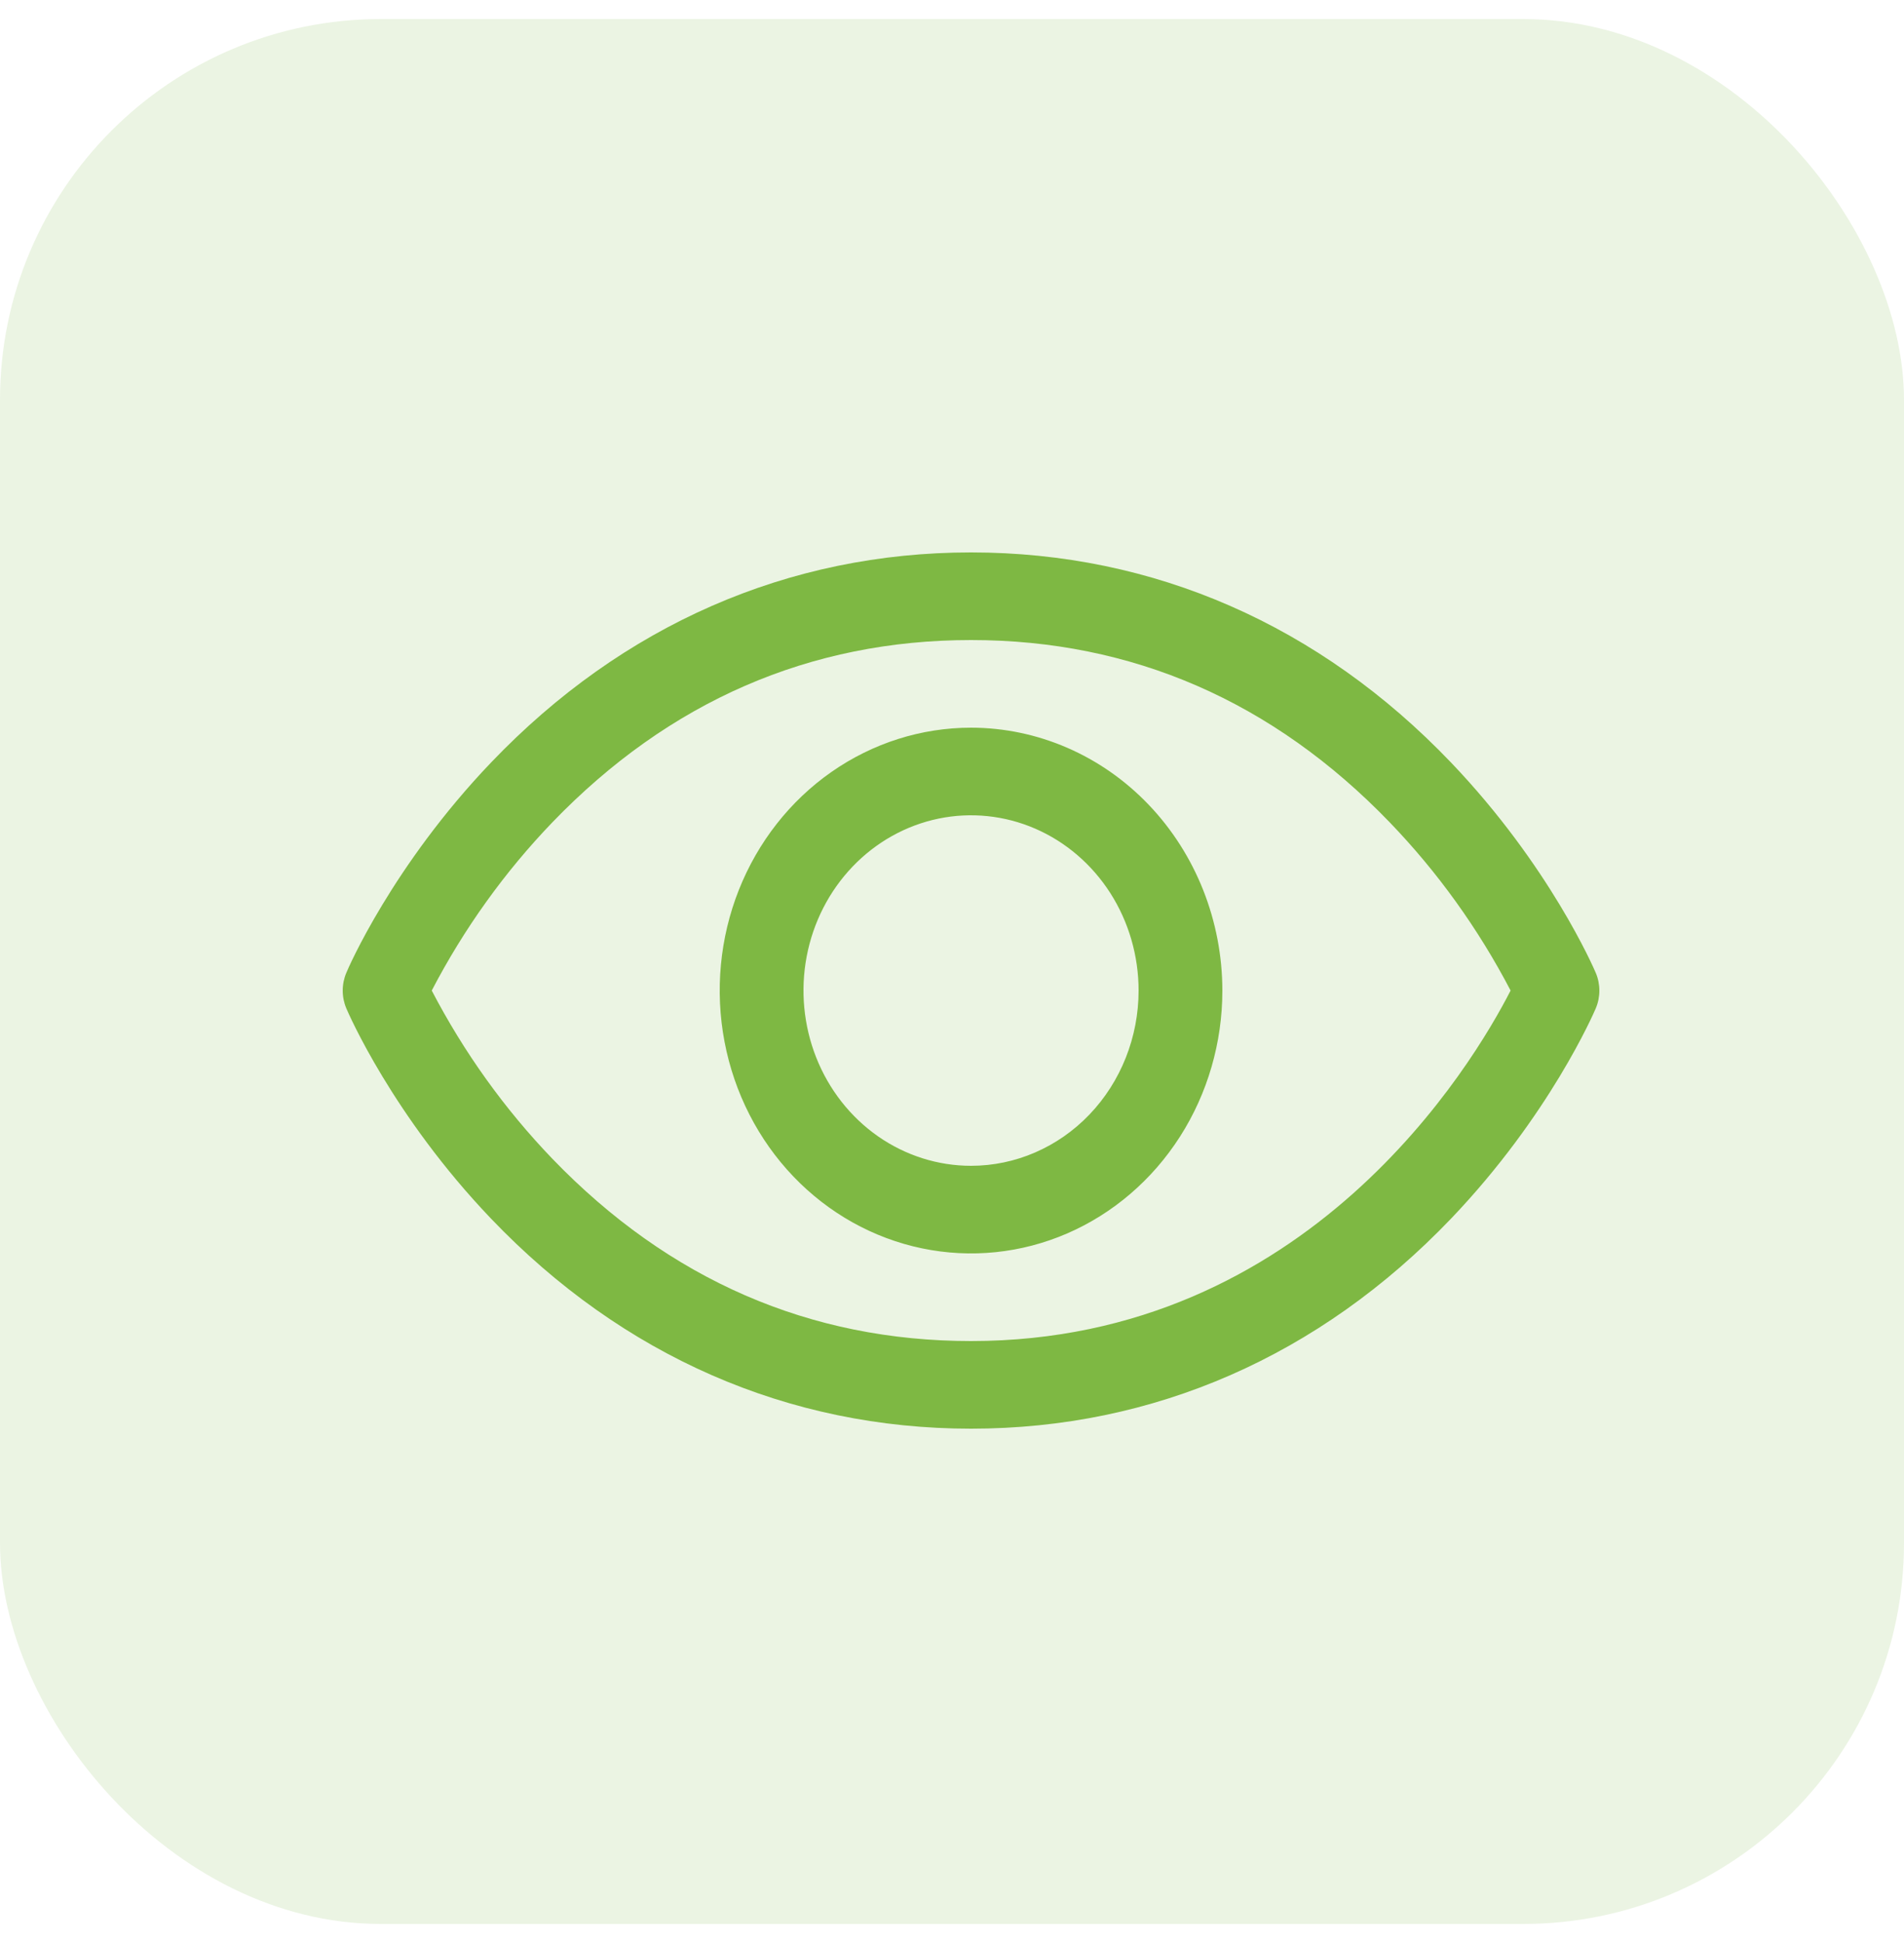
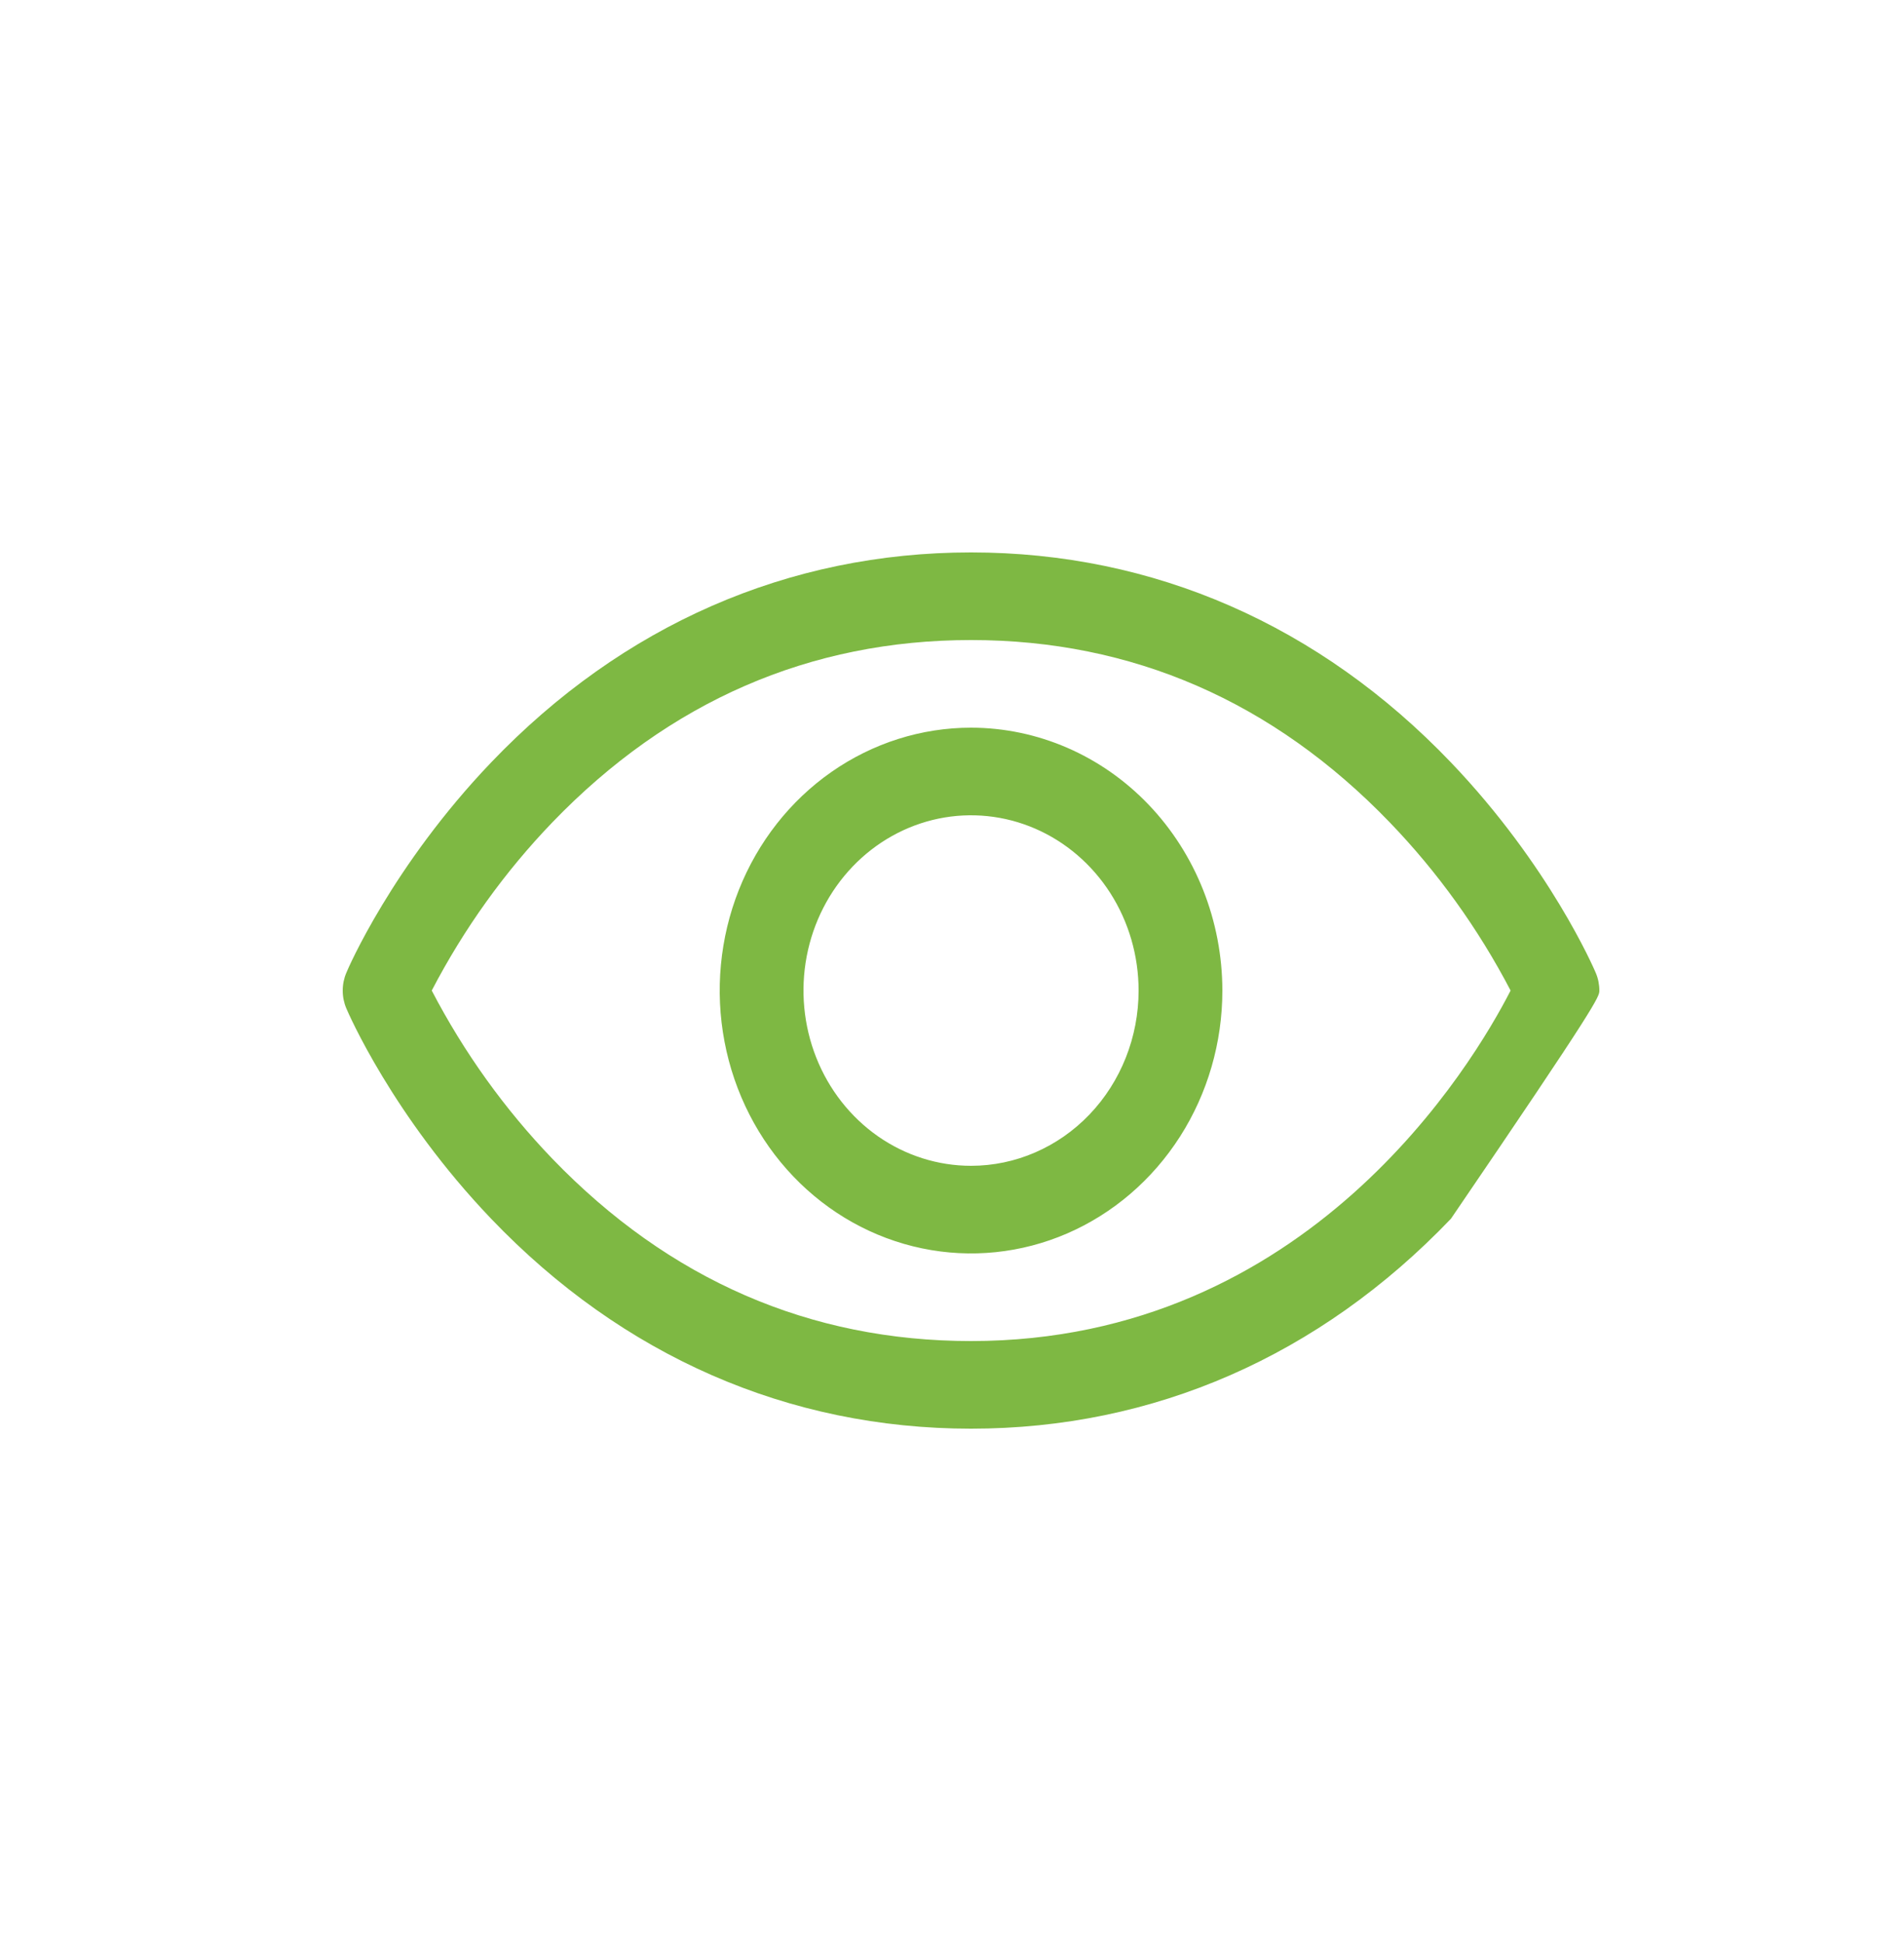
<svg xmlns="http://www.w3.org/2000/svg" width="50" height="51" viewBox="0 0 50 51" fill="none">
-   <rect y="0.5" width="50" height="50" rx="10" fill="#7EB843" fill-opacity="0.15" />
-   <path d="M41.905 25.534C41.857 25.421 40.692 22.72 38.103 20.013C34.653 16.406 30.296 14.5 25.5 14.5C20.704 14.5 16.347 16.406 12.897 20.013C10.308 22.72 9.137 25.425 9.095 25.534C9.032 25.681 9 25.84 9 26.001C9 26.162 9.032 26.322 9.095 26.469C9.143 26.582 10.308 29.282 12.897 31.989C16.347 35.594 20.704 37.5 25.5 37.5C30.296 37.5 34.653 35.594 38.103 31.989C40.692 29.282 41.857 26.582 41.905 26.469C41.968 26.322 42 26.162 42 26.001C42 25.84 41.968 25.681 41.905 25.534ZM25.5 35.2C21.268 35.2 17.57 33.591 14.51 30.42C13.254 29.115 12.185 27.626 11.338 26C12.185 24.374 13.254 22.885 14.51 21.58C17.57 18.409 21.268 16.8 25.5 16.8C29.732 16.8 33.43 18.409 36.49 21.58C37.749 22.885 38.819 24.374 39.669 26C38.678 27.935 34.359 35.2 25.5 35.2ZM25.5 19.1C24.195 19.1 22.919 19.505 21.833 20.263C20.748 21.021 19.902 22.099 19.402 23.36C18.903 24.62 18.772 26.008 19.027 27.346C19.282 28.685 19.91 29.914 20.833 30.879C21.756 31.844 22.932 32.501 24.212 32.767C25.493 33.034 26.82 32.897 28.026 32.375C29.232 31.852 30.262 30.968 30.988 29.833C31.713 28.699 32.1 27.365 32.1 26C32.098 24.171 31.402 22.417 30.165 21.123C28.928 19.829 27.25 19.102 25.5 19.1ZM25.5 30.6C24.63 30.6 23.779 30.33 23.055 29.825C22.332 29.319 21.768 28.601 21.435 27.76C21.102 26.92 21.015 25.995 21.184 25.103C21.354 24.21 21.773 23.391 22.389 22.747C23.004 22.104 23.788 21.666 24.642 21.488C25.495 21.311 26.38 21.402 27.184 21.75C27.988 22.098 28.675 22.688 29.159 23.444C29.642 24.201 29.9 25.09 29.9 26C29.9 27.22 29.436 28.39 28.611 29.253C27.786 30.115 26.667 30.6 25.5 30.6Z" fill="#7EB843" />
+   <path d="M41.905 25.534C41.857 25.421 40.692 22.72 38.103 20.013C34.653 16.406 30.296 14.5 25.5 14.5C20.704 14.5 16.347 16.406 12.897 20.013C10.308 22.72 9.137 25.425 9.095 25.534C9.032 25.681 9 25.84 9 26.001C9 26.162 9.032 26.322 9.095 26.469C9.143 26.582 10.308 29.282 12.897 31.989C16.347 35.594 20.704 37.5 25.5 37.5C30.296 37.5 34.653 35.594 38.103 31.989C41.968 26.322 42 26.162 42 26.001C42 25.84 41.968 25.681 41.905 25.534ZM25.5 35.2C21.268 35.2 17.57 33.591 14.51 30.42C13.254 29.115 12.185 27.626 11.338 26C12.185 24.374 13.254 22.885 14.51 21.58C17.57 18.409 21.268 16.8 25.5 16.8C29.732 16.8 33.43 18.409 36.49 21.58C37.749 22.885 38.819 24.374 39.669 26C38.678 27.935 34.359 35.2 25.5 35.2ZM25.5 19.1C24.195 19.1 22.919 19.505 21.833 20.263C20.748 21.021 19.902 22.099 19.402 23.36C18.903 24.62 18.772 26.008 19.027 27.346C19.282 28.685 19.91 29.914 20.833 30.879C21.756 31.844 22.932 32.501 24.212 32.767C25.493 33.034 26.82 32.897 28.026 32.375C29.232 31.852 30.262 30.968 30.988 29.833C31.713 28.699 32.1 27.365 32.1 26C32.098 24.171 31.402 22.417 30.165 21.123C28.928 19.829 27.25 19.102 25.5 19.1ZM25.5 30.6C24.63 30.6 23.779 30.33 23.055 29.825C22.332 29.319 21.768 28.601 21.435 27.76C21.102 26.92 21.015 25.995 21.184 25.103C21.354 24.21 21.773 23.391 22.389 22.747C23.004 22.104 23.788 21.666 24.642 21.488C25.495 21.311 26.38 21.402 27.184 21.75C27.988 22.098 28.675 22.688 29.159 23.444C29.642 24.201 29.9 25.09 29.9 26C29.9 27.22 29.436 28.39 28.611 29.253C27.786 30.115 26.667 30.6 25.5 30.6Z" fill="#7EB843" />
</svg>